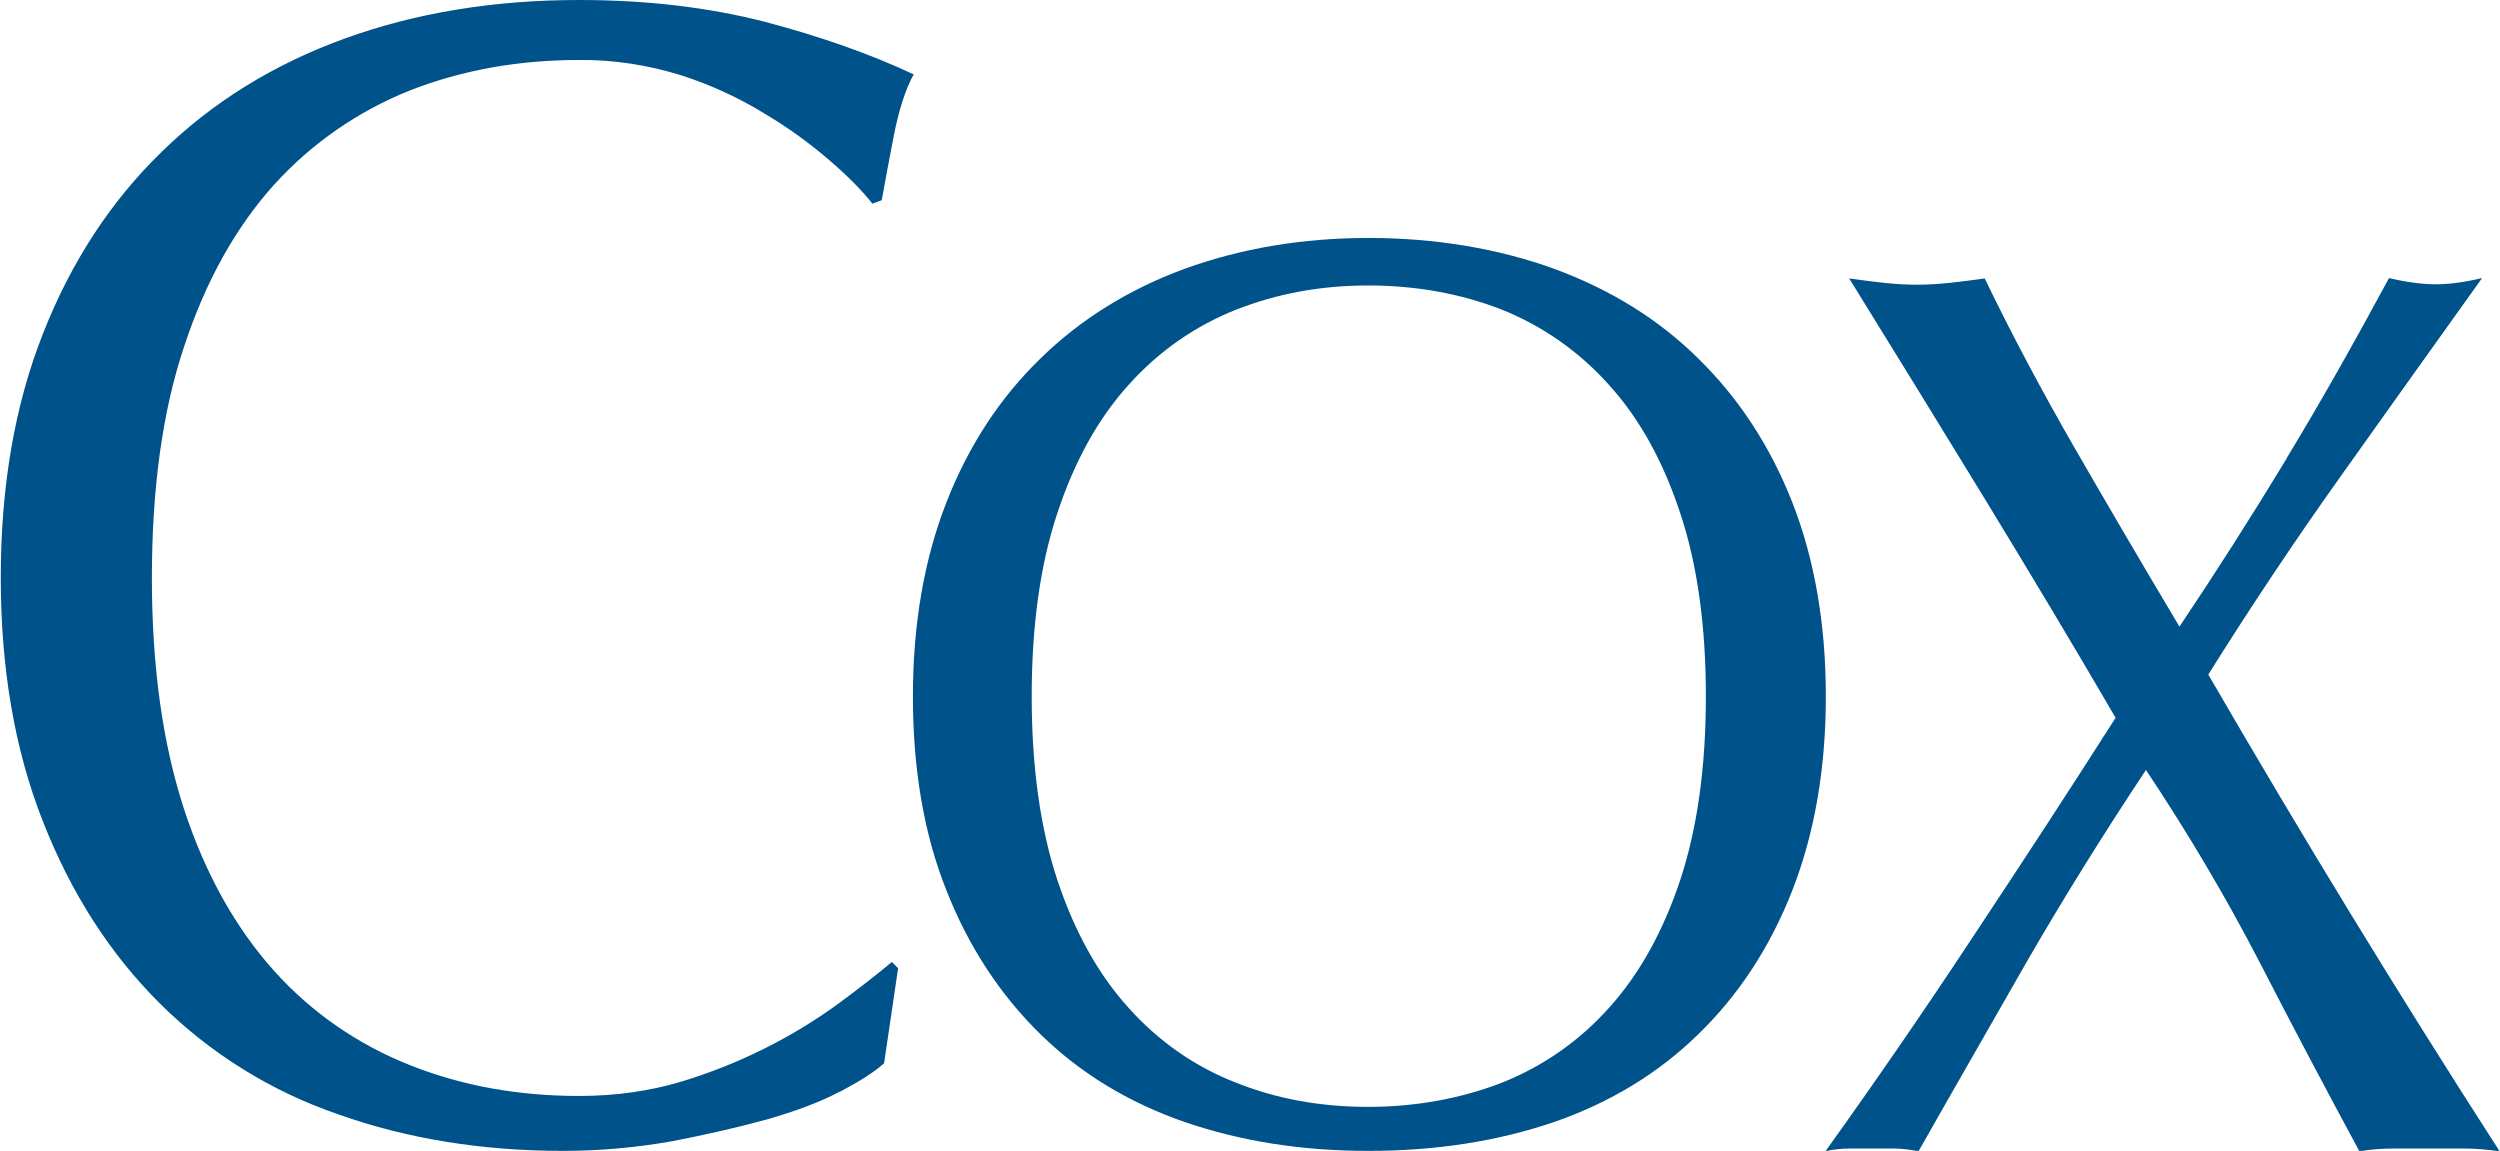
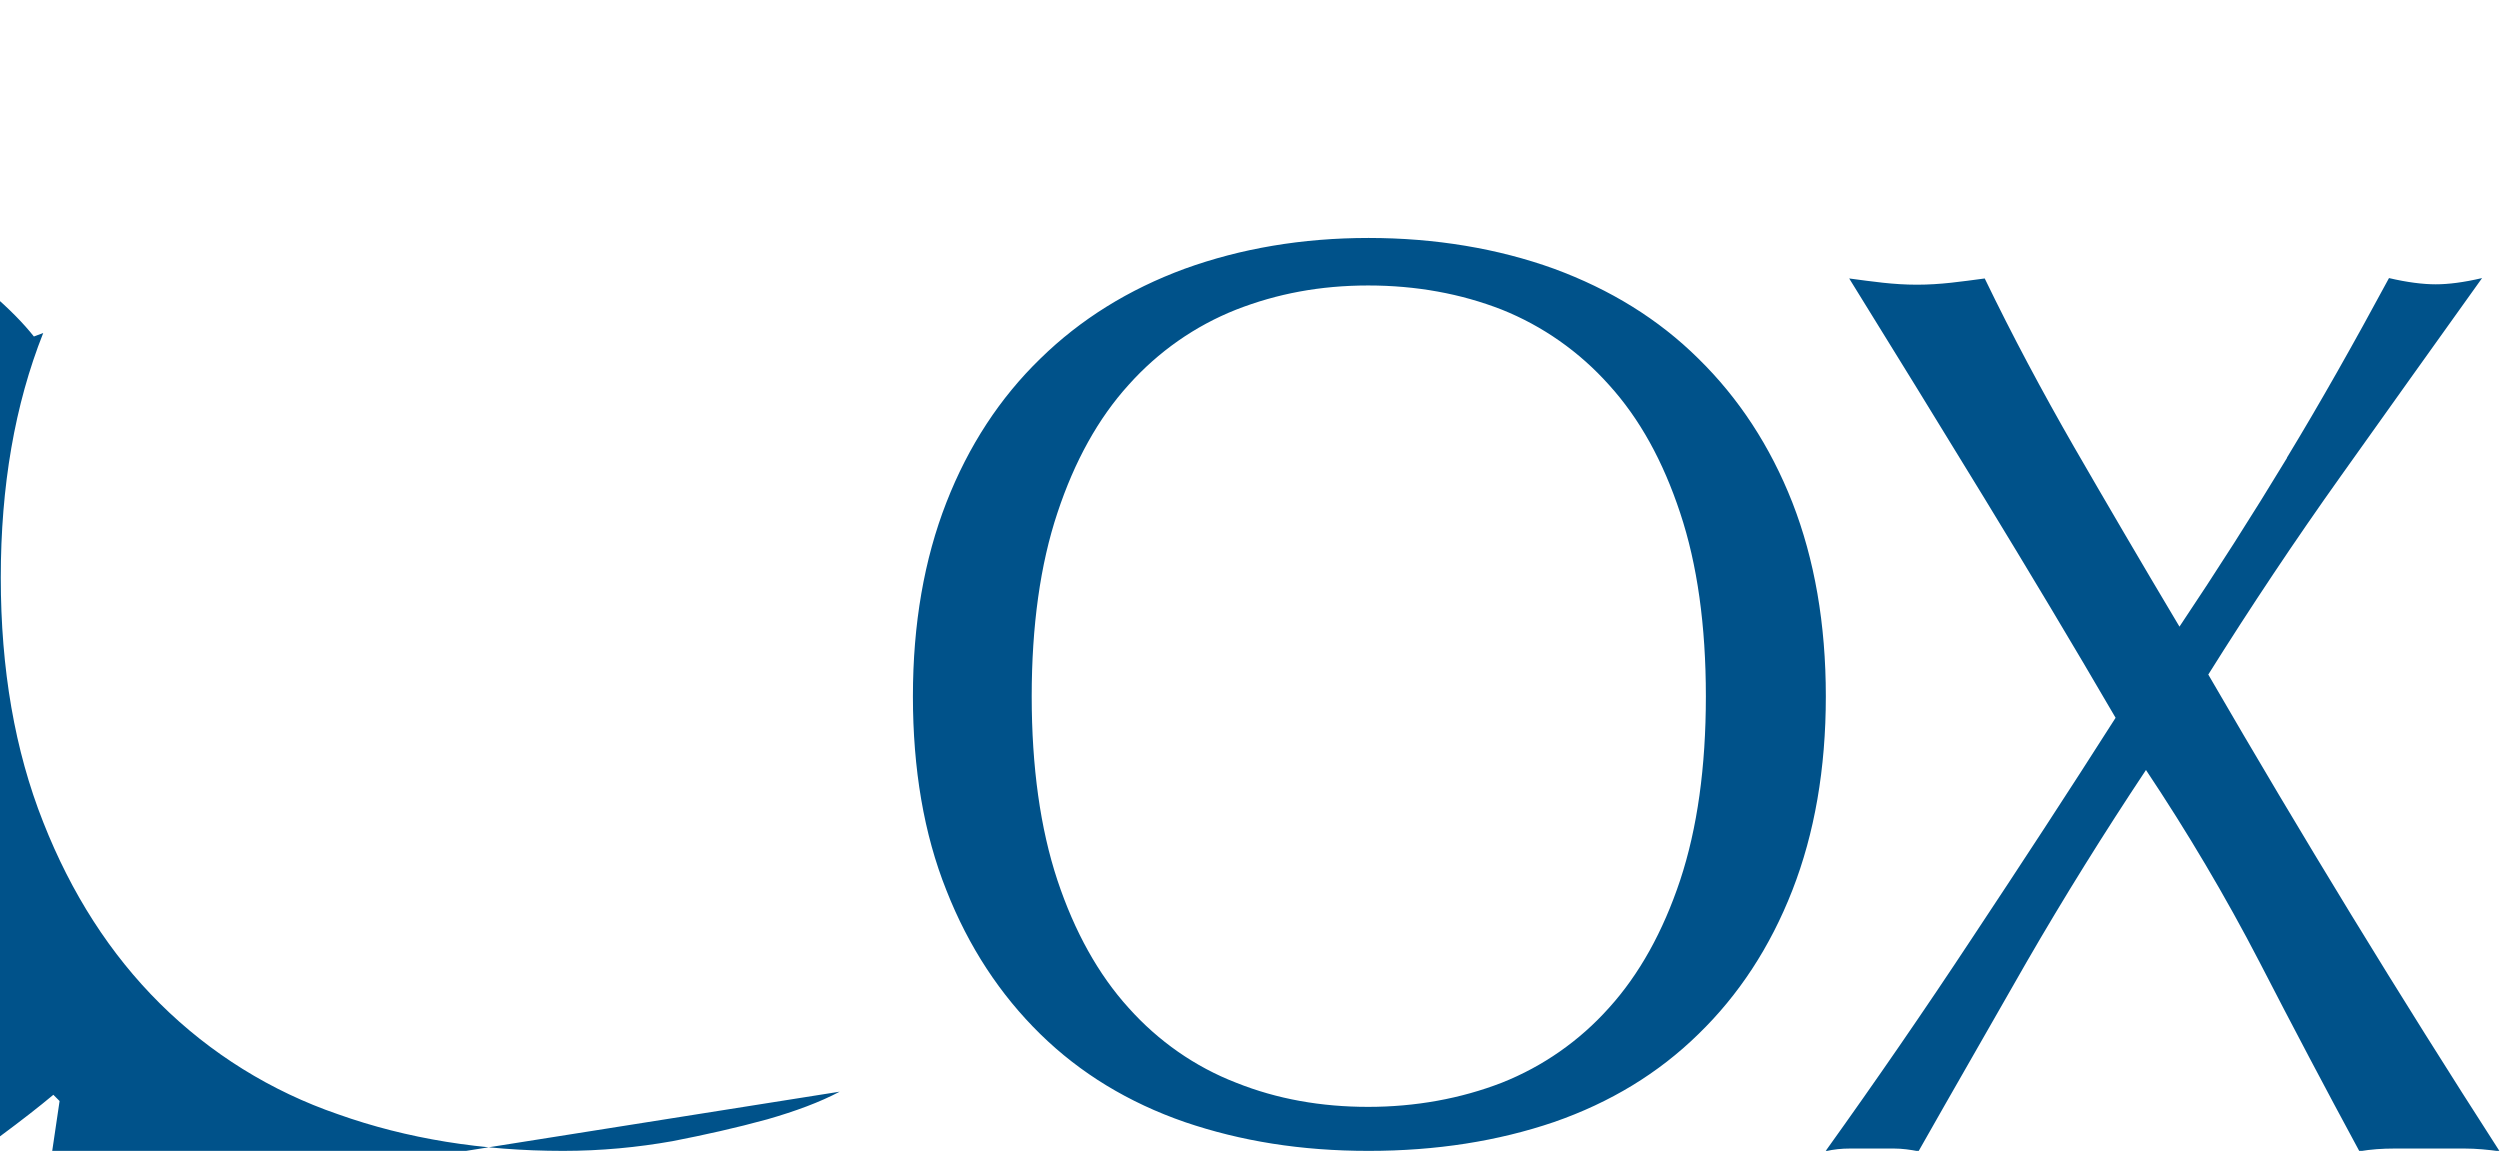
<svg xmlns="http://www.w3.org/2000/svg" id="Layer_2" data-name="Layer 2" viewBox="0 0 64.19 29.55">
  <defs>
    <style>
      .cls-1 {
        fill: #00528a;
        fill-rule: evenodd;
      }
    </style>
  </defs>
  <g id="Layer_1-2" data-name="Layer 1">
-     <path class="cls-1" d="M21.56,28.03c-.51.27-1.13.5-1.86.71-.8.22-1.61.4-2.43.56-.9.16-1.84.25-2.81.25-2.08,0-4.01-.31-5.78-.94-1.72-.59-3.28-1.56-4.57-2.84-1.28-1.27-2.28-2.83-3-4.66-.73-1.84-1.09-3.93-1.09-6.28s.36-4.44,1.09-6.28c.72-1.83,1.74-3.39,3.05-4.66,1.3-1.27,2.87-2.24,4.69-2.9,1.82-.66,3.83-.99,6.02-.99,1.74,0,3.33.19,4.77.56,1.44.38,2.71.83,3.82,1.35-.21.38-.38.91-.51,1.57-.13.66-.23,1.22-.31,1.66l-.24.09c-.26-.33-.63-.71-1.11-1.12-.52-.45-1.08-.85-1.67-1.2-.67-.41-1.39-.74-2.14-.98-.84-.26-1.73-.4-2.61-.39-1.56,0-3.01.26-4.34.78-1.33.53-2.53,1.36-3.49,2.42-.99,1.1-1.76,2.48-2.31,4.15-.56,1.67-.83,3.66-.83,5.95s.28,4.27.83,5.95c.55,1.67,1.33,3.05,2.31,4.14.96,1.07,2.15,1.89,3.49,2.42,1.33.53,2.78.79,4.34.79.95,0,1.83-.13,2.63-.37,1.45-.44,2.82-1.12,4.04-2.01.54-.4.99-.75,1.36-1.06l.16.16-.36,2.44c-.24.22-.62.46-1.13.73M43.14,13.17c-.44-1.33-1.04-2.42-1.83-3.29-.76-.85-1.7-1.51-2.75-1.93-1.05-.41-2.2-.62-3.43-.62s-2.34.21-3.39.62c-1.06.42-2,1.08-2.76,1.93-.78.86-1.39,1.96-1.83,3.29-.44,1.32-.66,2.9-.66,4.71s.22,3.39.66,4.72c.44,1.32,1.05,2.42,1.83,3.28.76.85,1.7,1.51,2.76,1.92,1.05.42,2.18.62,3.39.62s2.37-.21,3.43-.62c1.06-.42,2-1.08,2.75-1.92.78-.86,1.39-1.96,1.83-3.28.44-1.33.66-2.9.66-4.72s-.22-3.39-.66-4.71M24.3,12.9c.57-1.46,1.38-2.69,2.41-3.69,1.03-1.01,2.27-1.78,3.71-2.31,1.44-.52,3.01-.79,4.72-.79s3.32.27,4.76.79c1.44.53,2.68,1.29,3.71,2.31,1.03,1.01,1.84,2.24,2.41,3.69.57,1.46.86,3.12.86,4.98s-.29,3.52-.86,4.98c-.57,1.46-1.38,2.69-2.41,3.69-1.03,1.01-2.27,1.76-3.71,2.26-1.44.49-3.02.74-4.76.74s-3.28-.25-4.72-.74c-1.44-.5-2.68-1.25-3.71-2.26-1.03-1.01-1.84-2.24-2.41-3.69-.58-1.45-.86-3.12-.86-4.98s.29-3.52.86-4.98M58.72,11.75c.85-1.4,1.72-2.94,2.62-4.61.47.11.87.16,1.2.16s.72-.05,1.19-.16c-1.23,1.72-2.43,3.4-3.61,5.06-1.19,1.67-2.33,3.38-3.42,5.12,2.4,4.14,4.89,8.22,7.48,12.24-.3-.04-.6-.07-.9-.07h-1.8c-.31,0-.6.02-.9.07-.86-1.59-1.71-3.2-2.56-4.85-.88-1.7-1.86-3.35-2.92-4.94-1.07,1.61-2.1,3.26-3.07,4.94-.94,1.65-1.87,3.26-2.77,4.85-.21-.04-.42-.07-.63-.07h-1.13c-.21,0-.42.02-.63.07,1.29-1.8,2.55-3.63,3.77-5.48,1.24-1.87,2.47-3.75,3.68-5.65-1.1-1.89-2.23-3.77-3.37-5.64-1.15-1.88-2.31-3.77-3.47-5.64.3.04.59.08.87.11.28.03.57.05.87.05s.59-.02.87-.05c.28-.03.57-.07.87-.11.71,1.47,1.48,2.91,2.29,4.32.82,1.42,1.72,2.96,2.71,4.62.95-1.42,1.87-2.86,2.76-4.33" />
+     <path class="cls-1" d="M21.56,28.03c-.51.27-1.13.5-1.86.71-.8.22-1.61.4-2.43.56-.9.16-1.84.25-2.81.25-2.08,0-4.01-.31-5.78-.94-1.72-.59-3.28-1.56-4.57-2.84-1.28-1.27-2.28-2.83-3-4.66-.73-1.84-1.09-3.93-1.09-6.28s.36-4.44,1.09-6.28l-.24.09c-.26-.33-.63-.71-1.11-1.12-.52-.45-1.08-.85-1.67-1.2-.67-.41-1.39-.74-2.14-.98-.84-.26-1.73-.4-2.61-.39-1.56,0-3.01.26-4.34.78-1.33.53-2.53,1.36-3.49,2.42-.99,1.1-1.76,2.48-2.31,4.15-.56,1.67-.83,3.66-.83,5.95s.28,4.27.83,5.95c.55,1.67,1.33,3.05,2.31,4.14.96,1.07,2.15,1.89,3.49,2.42,1.33.53,2.78.79,4.34.79.95,0,1.83-.13,2.63-.37,1.45-.44,2.82-1.12,4.04-2.01.54-.4.99-.75,1.36-1.06l.16.16-.36,2.44c-.24.22-.62.46-1.13.73M43.14,13.17c-.44-1.33-1.04-2.42-1.83-3.29-.76-.85-1.7-1.51-2.75-1.93-1.05-.41-2.2-.62-3.43-.62s-2.34.21-3.39.62c-1.06.42-2,1.08-2.76,1.93-.78.86-1.39,1.96-1.83,3.29-.44,1.32-.66,2.9-.66,4.71s.22,3.39.66,4.72c.44,1.32,1.05,2.42,1.83,3.28.76.85,1.7,1.51,2.76,1.92,1.05.42,2.18.62,3.39.62s2.37-.21,3.43-.62c1.06-.42,2-1.08,2.75-1.92.78-.86,1.39-1.96,1.83-3.28.44-1.33.66-2.9.66-4.72s-.22-3.39-.66-4.71M24.3,12.9c.57-1.46,1.38-2.69,2.41-3.69,1.03-1.01,2.27-1.78,3.71-2.31,1.44-.52,3.01-.79,4.72-.79s3.32.27,4.76.79c1.44.53,2.68,1.29,3.71,2.31,1.03,1.01,1.84,2.24,2.41,3.69.57,1.46.86,3.12.86,4.98s-.29,3.52-.86,4.98c-.57,1.46-1.38,2.69-2.41,3.69-1.03,1.01-2.27,1.76-3.71,2.26-1.44.49-3.02.74-4.76.74s-3.28-.25-4.72-.74c-1.44-.5-2.68-1.25-3.71-2.26-1.03-1.01-1.84-2.24-2.41-3.69-.58-1.45-.86-3.12-.86-4.98s.29-3.52.86-4.98M58.72,11.75c.85-1.4,1.72-2.94,2.62-4.61.47.11.87.16,1.2.16s.72-.05,1.19-.16c-1.23,1.72-2.43,3.4-3.61,5.06-1.19,1.67-2.33,3.38-3.42,5.12,2.4,4.14,4.89,8.22,7.48,12.24-.3-.04-.6-.07-.9-.07h-1.8c-.31,0-.6.02-.9.07-.86-1.59-1.71-3.2-2.56-4.85-.88-1.7-1.86-3.35-2.92-4.94-1.07,1.61-2.1,3.26-3.07,4.94-.94,1.65-1.87,3.26-2.77,4.85-.21-.04-.42-.07-.63-.07h-1.13c-.21,0-.42.02-.63.07,1.29-1.8,2.55-3.63,3.77-5.48,1.24-1.87,2.47-3.75,3.68-5.65-1.1-1.89-2.23-3.77-3.37-5.64-1.15-1.88-2.31-3.77-3.47-5.64.3.04.59.08.87.11.28.03.57.05.87.05s.59-.02.87-.05c.28-.03.57-.07.87-.11.71,1.47,1.48,2.91,2.29,4.32.82,1.42,1.72,2.96,2.71,4.62.95-1.42,1.87-2.86,2.76-4.33" />
  </g>
</svg>